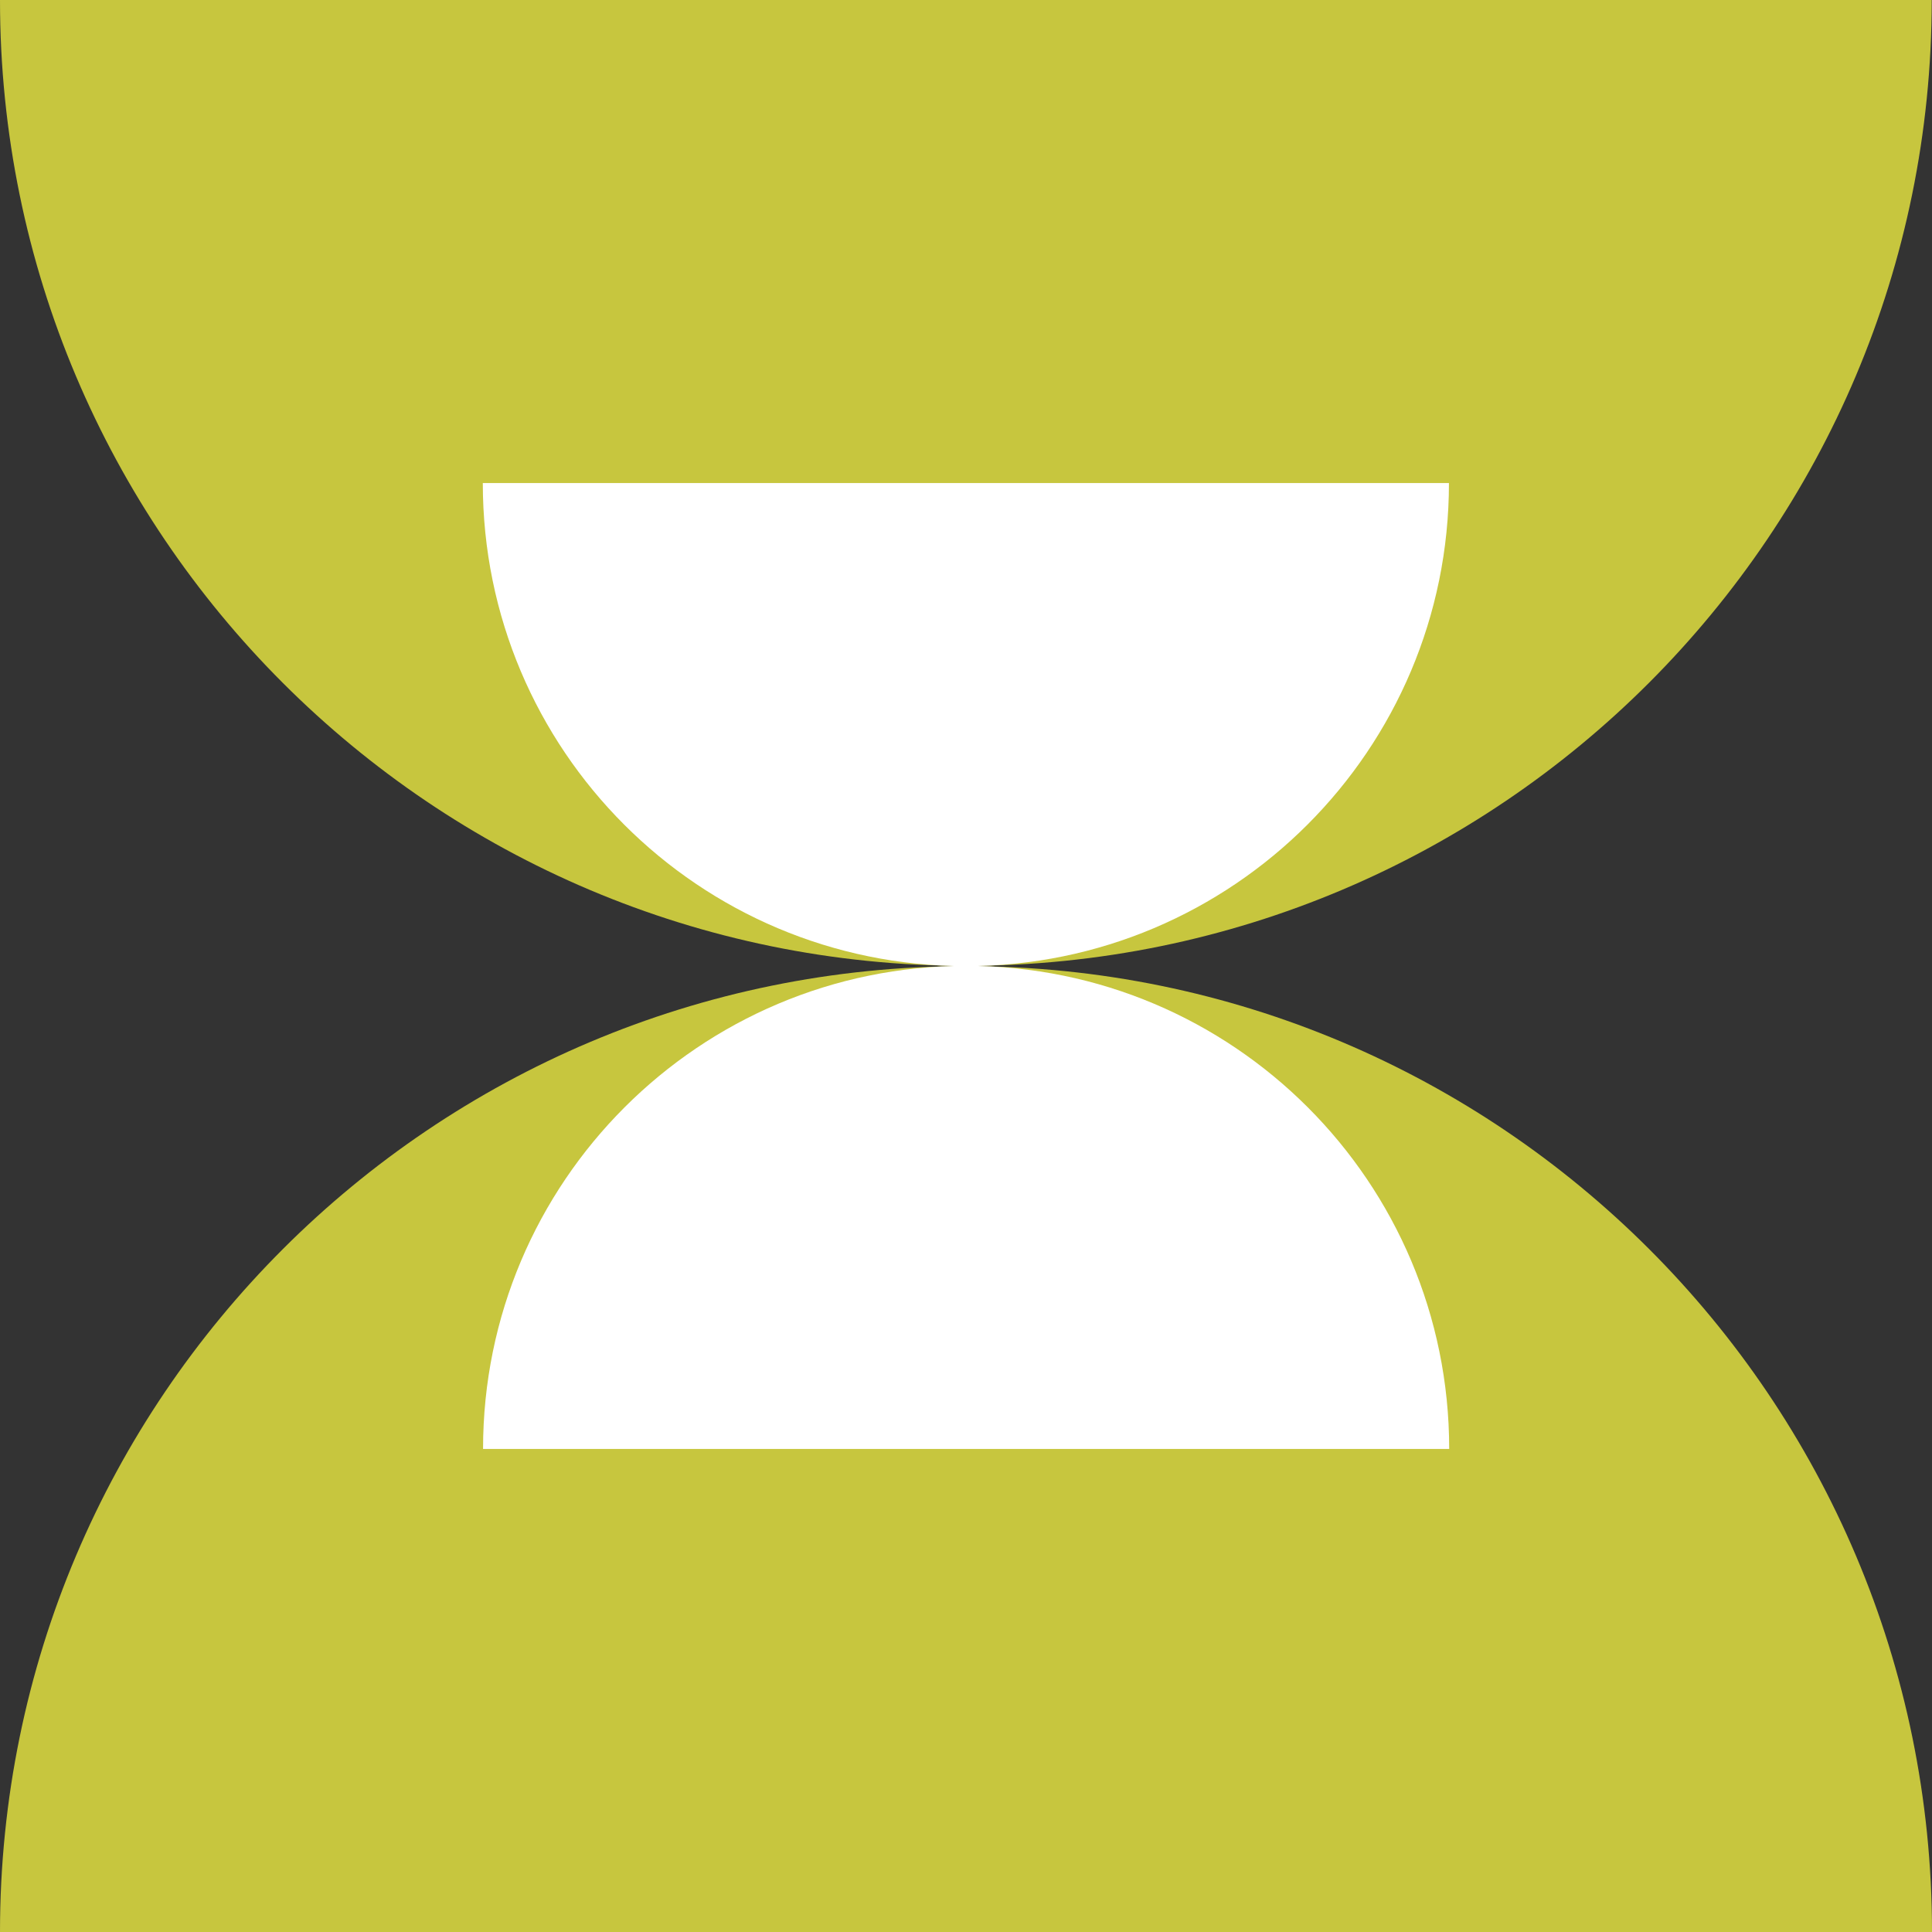
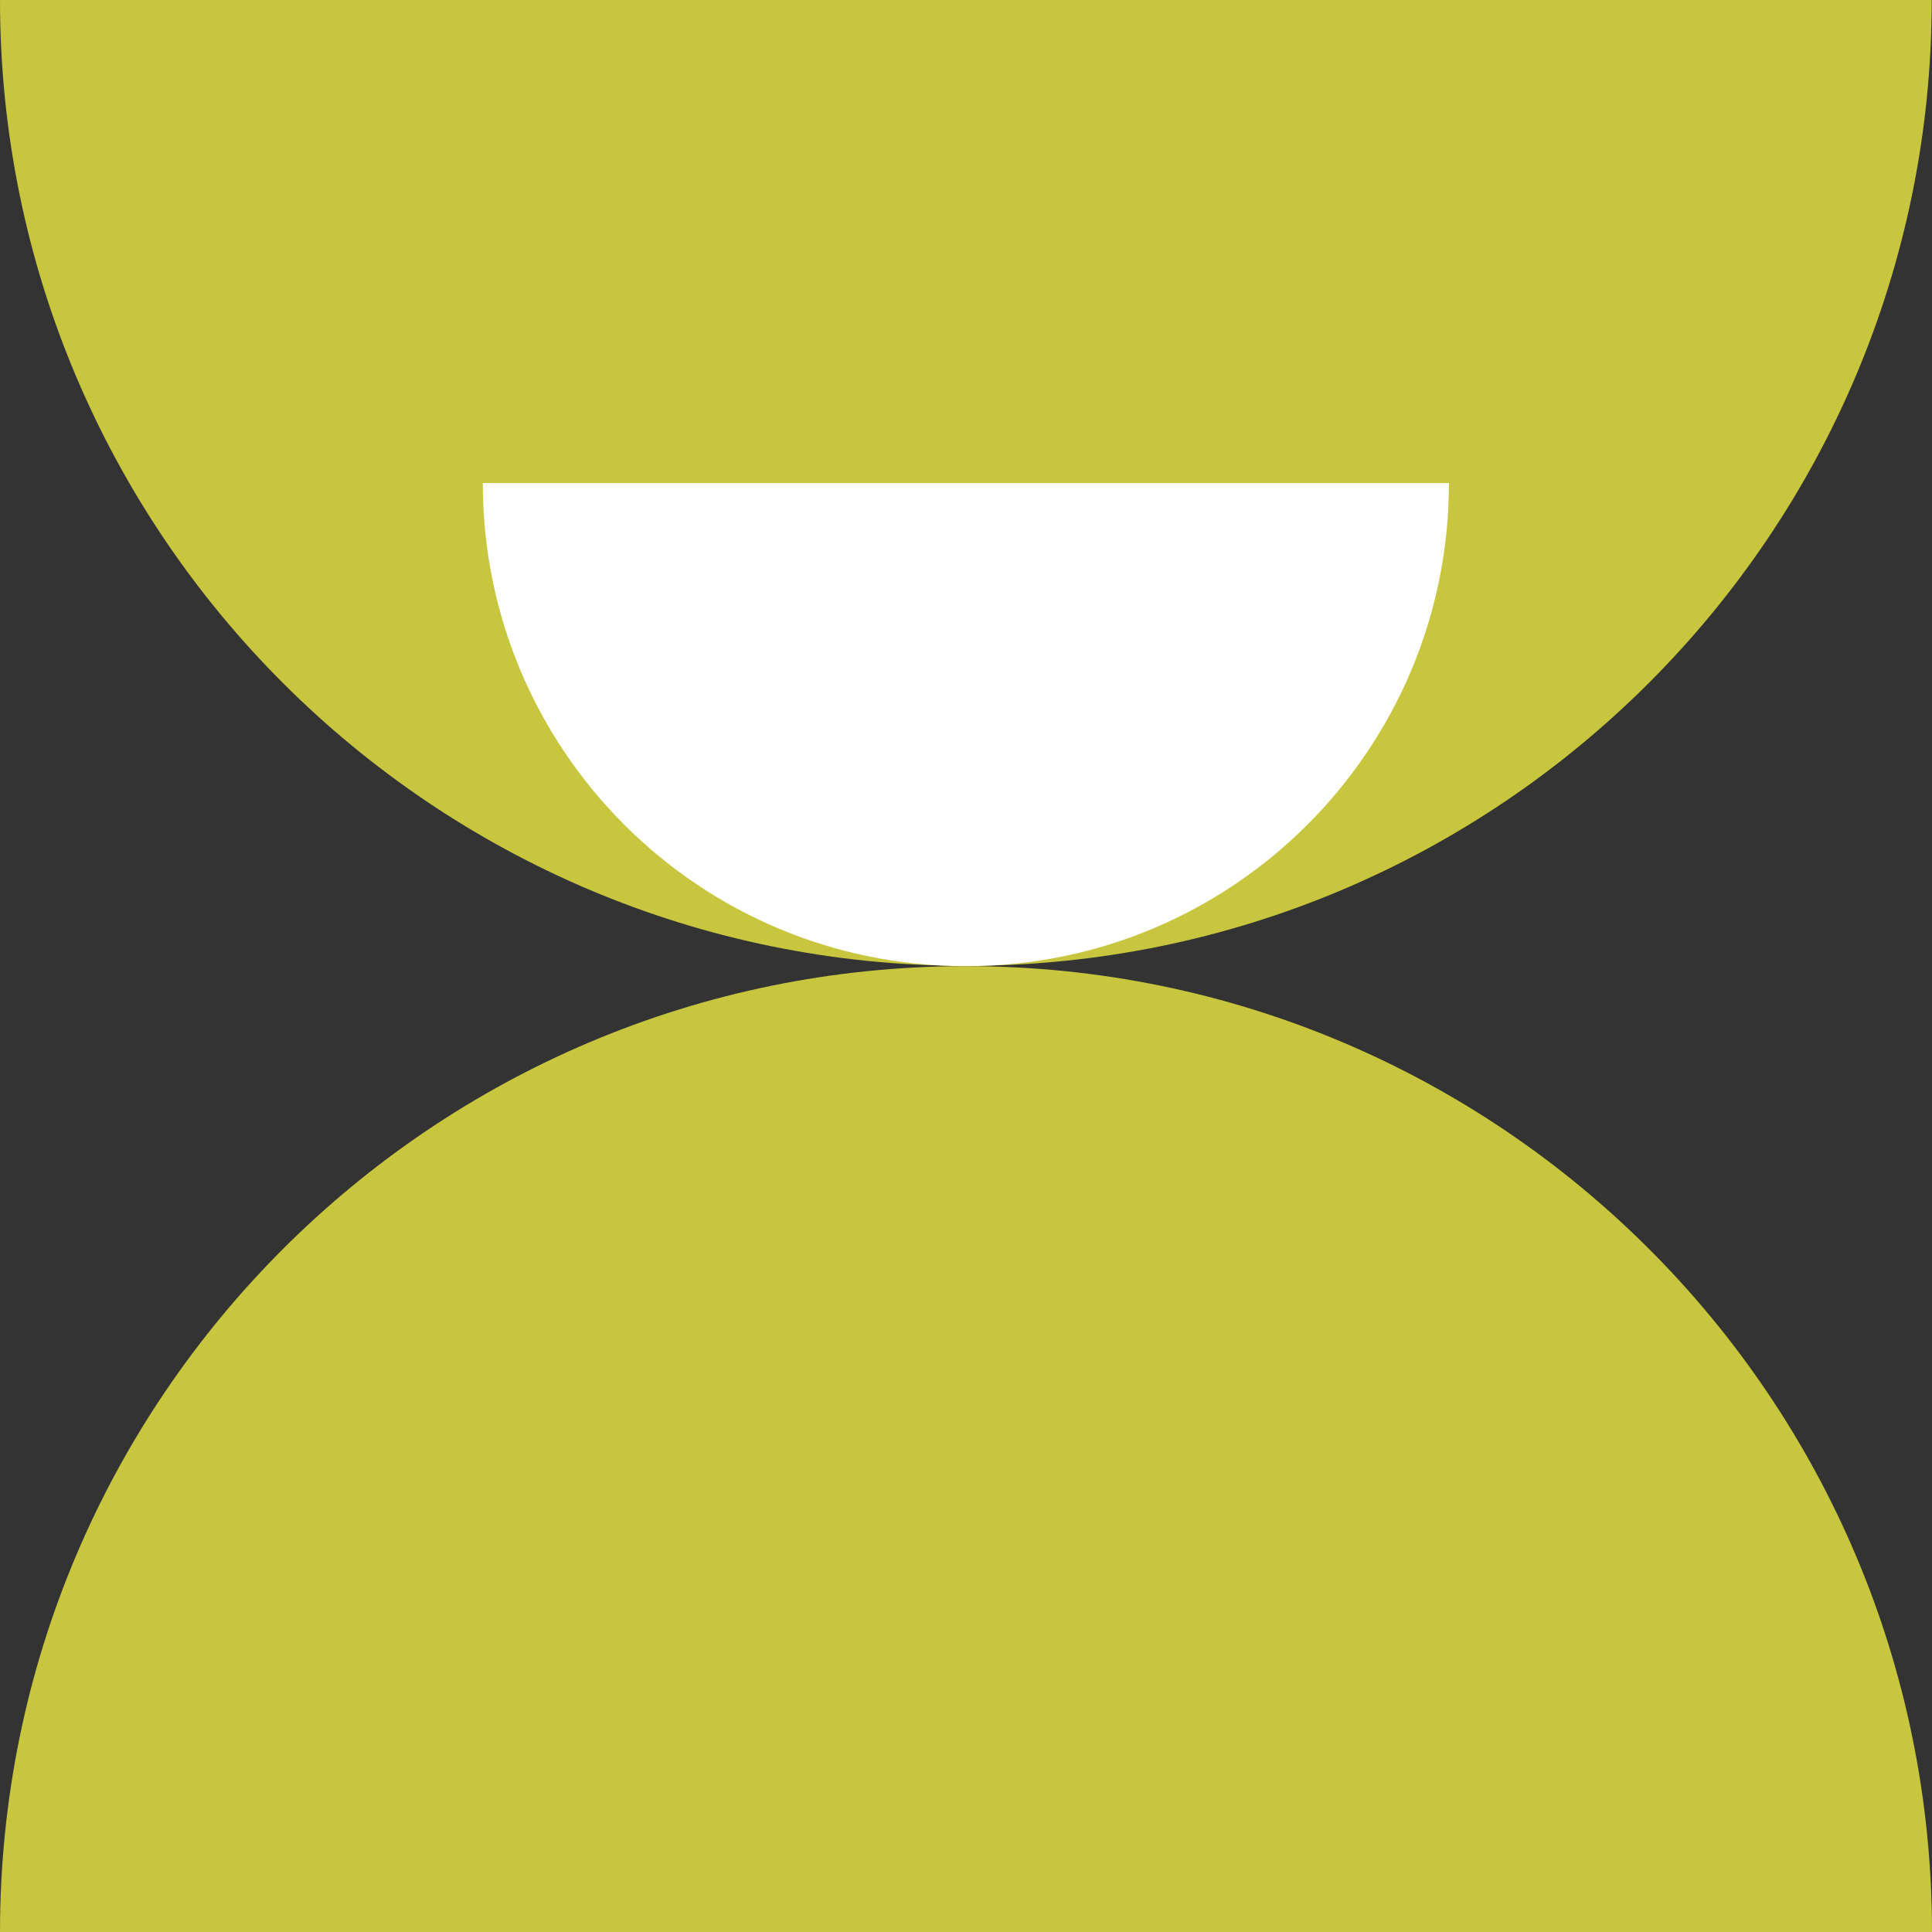
<svg xmlns="http://www.w3.org/2000/svg" width="70" height="70" viewBox="0 0 70 70" fill="none">
  <rect x="0" y="0" width="70" height="70" fill="#333333" stroke="none" />
  <path d="M70 70C70 50.668 54.328 35.005 35.005 35.005C15.672 35.005 0 50.668 0 70" fill="#C7C63E" />
  <path d="M0 0C0 19.332 15.672 34.995 34.995 34.995C54.328 34.995 69.99 19.323 69.99 0" fill="#C7C63E" />
-   <path d="M17.502 52.498C17.502 42.836 25.334 34.995 35.005 34.995C44.676 34.995 52.507 42.827 52.507 52.498" fill="white" />
  <path d="M52.498 17.502C52.498 27.164 44.666 35.005 34.995 35.005C25.324 35.005 17.493 27.174 17.493 17.502" fill="white" />
</svg>